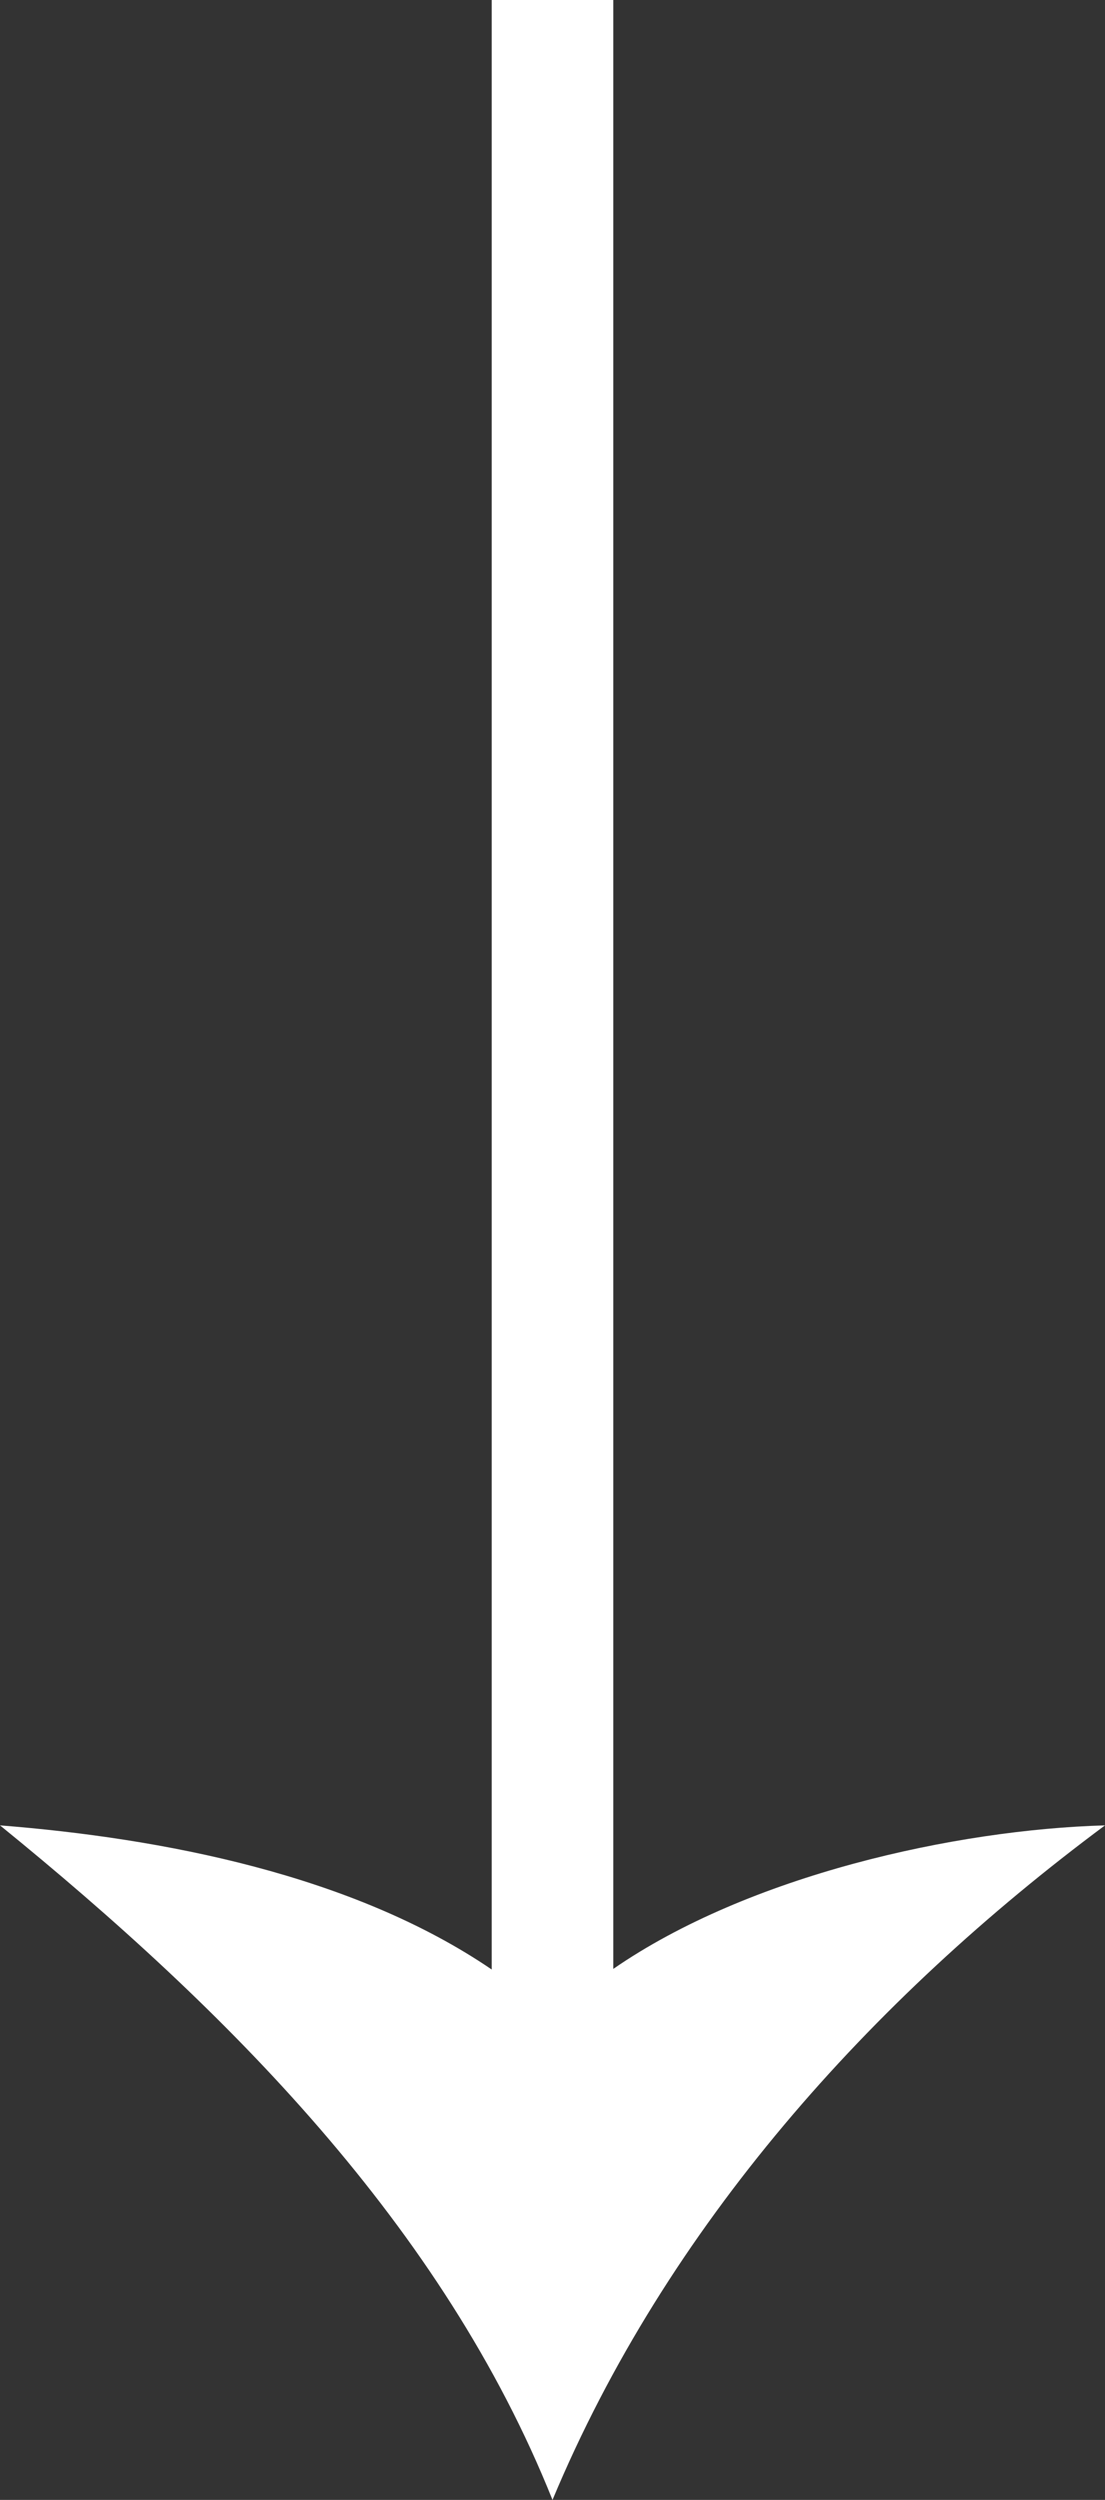
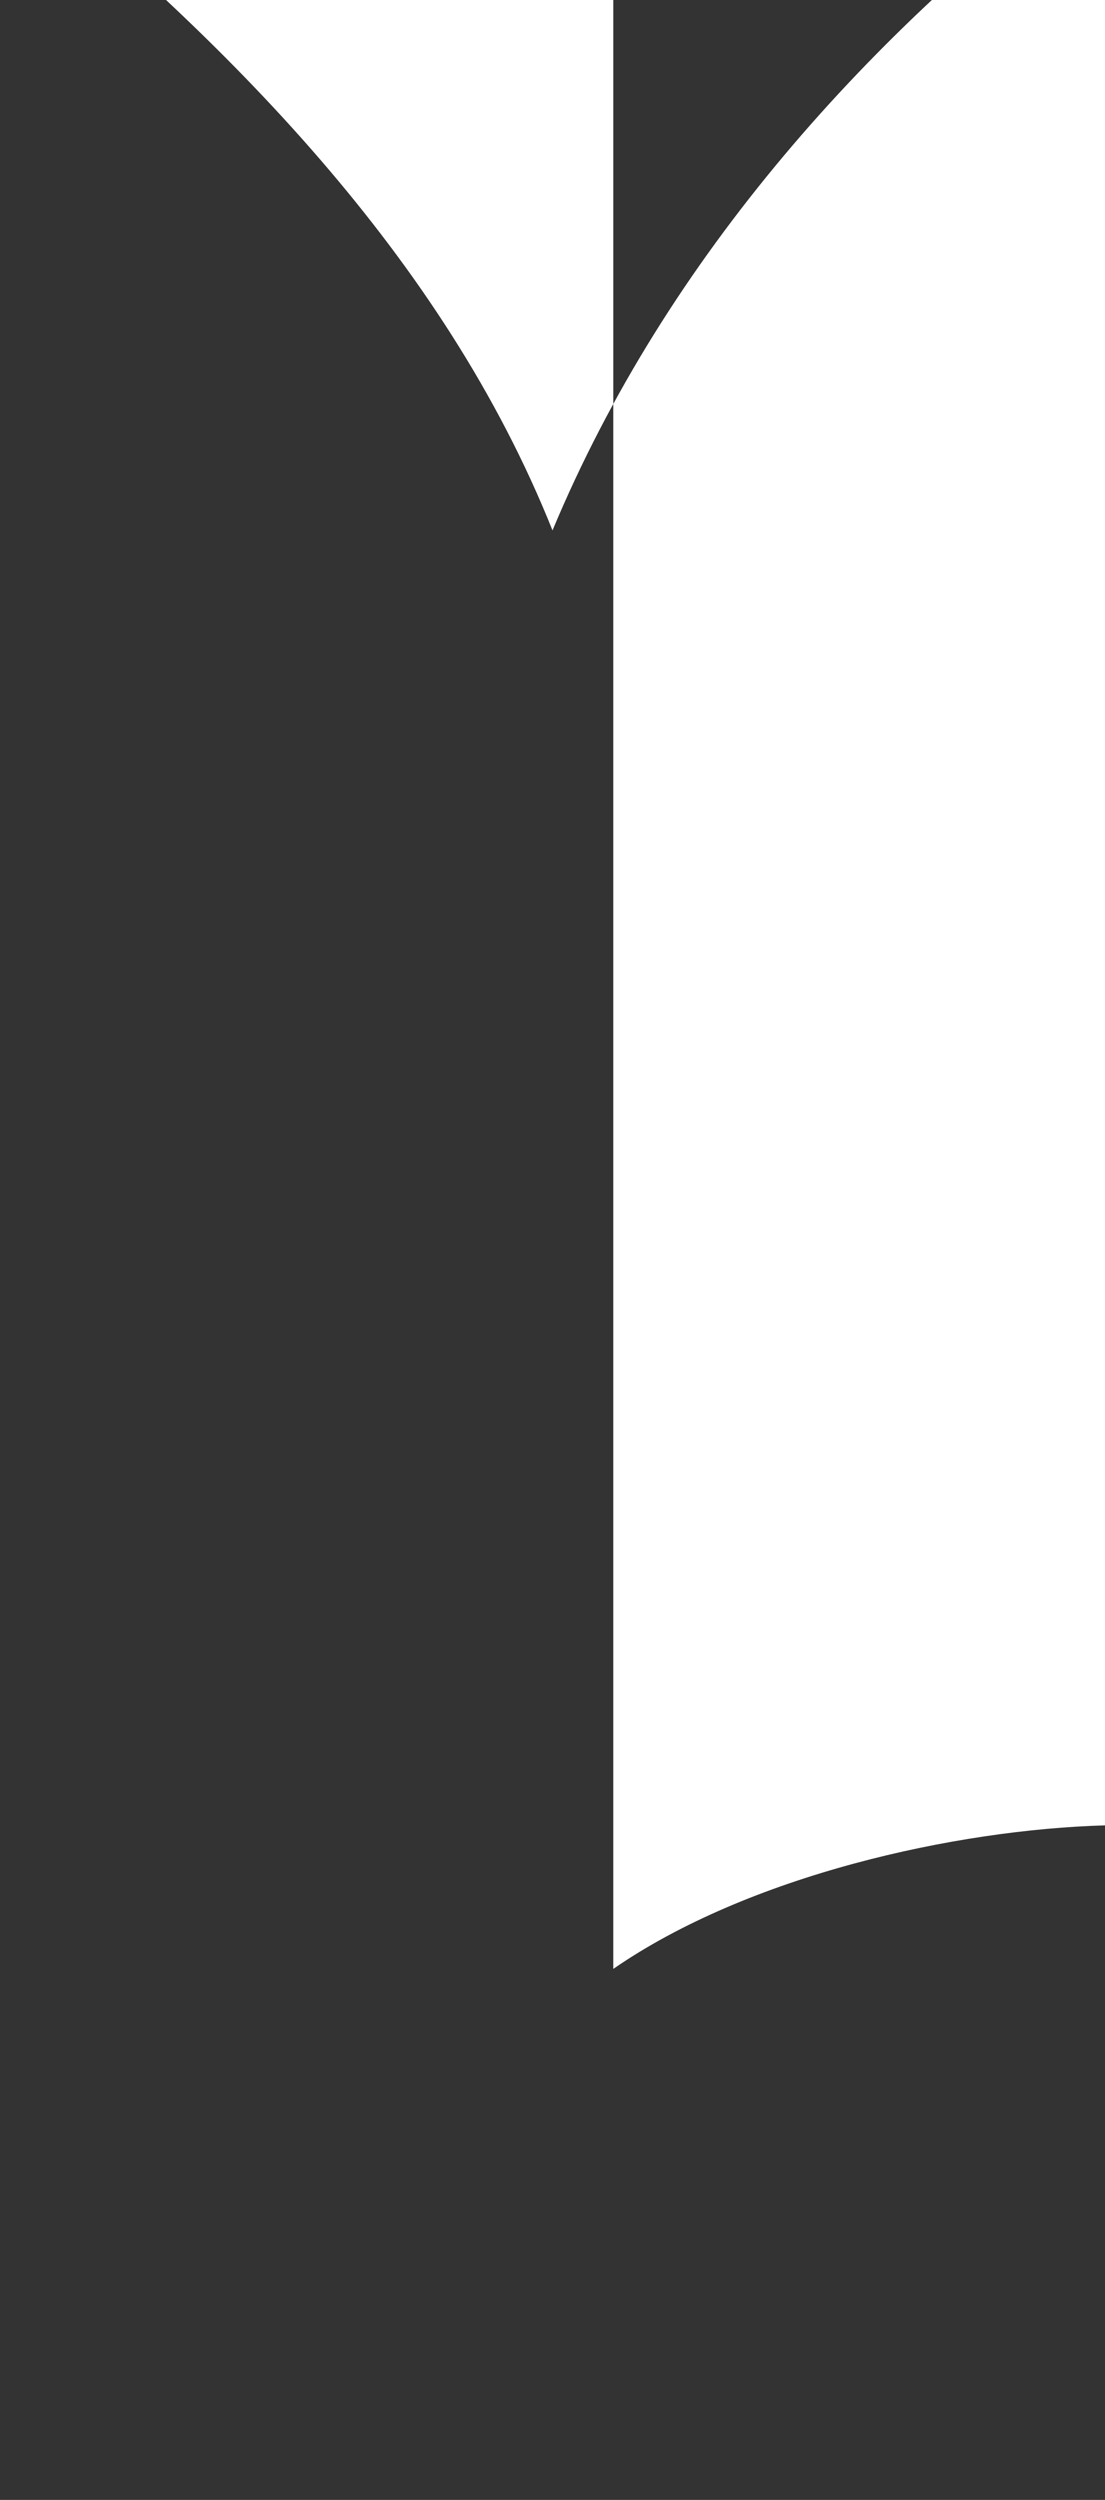
<svg xmlns="http://www.w3.org/2000/svg" id="Layer_2" viewBox="0 0 18.18 41.1">
  <rect x="0" y="0" width="18.18" height="41.1" fill="#333333" stroke="none" />
  <defs>
    <style>.cls-1{fill:#fff;}</style>
  </defs>
  <g id="Layer_1-2">
-     <path class="cls-1" d="M18.18,30.01c-2.46.07-5.86.82-8.09,2.36V0s-2,0-2,0v32.38c-2.29-1.56-5.43-2.16-8.09-2.37,3.73,3.03,7.29,6.59,9.09,11.09,1.88-4.5,5.24-8.23,9.09-11.09Z" />
+     <path class="cls-1" d="M18.18,30.01c-2.46.07-5.86.82-8.09,2.36V0s-2,0-2,0c-2.29-1.56-5.43-2.16-8.09-2.37,3.73,3.03,7.29,6.59,9.09,11.09,1.88-4.5,5.24-8.23,9.09-11.09Z" />
  </g>
</svg>